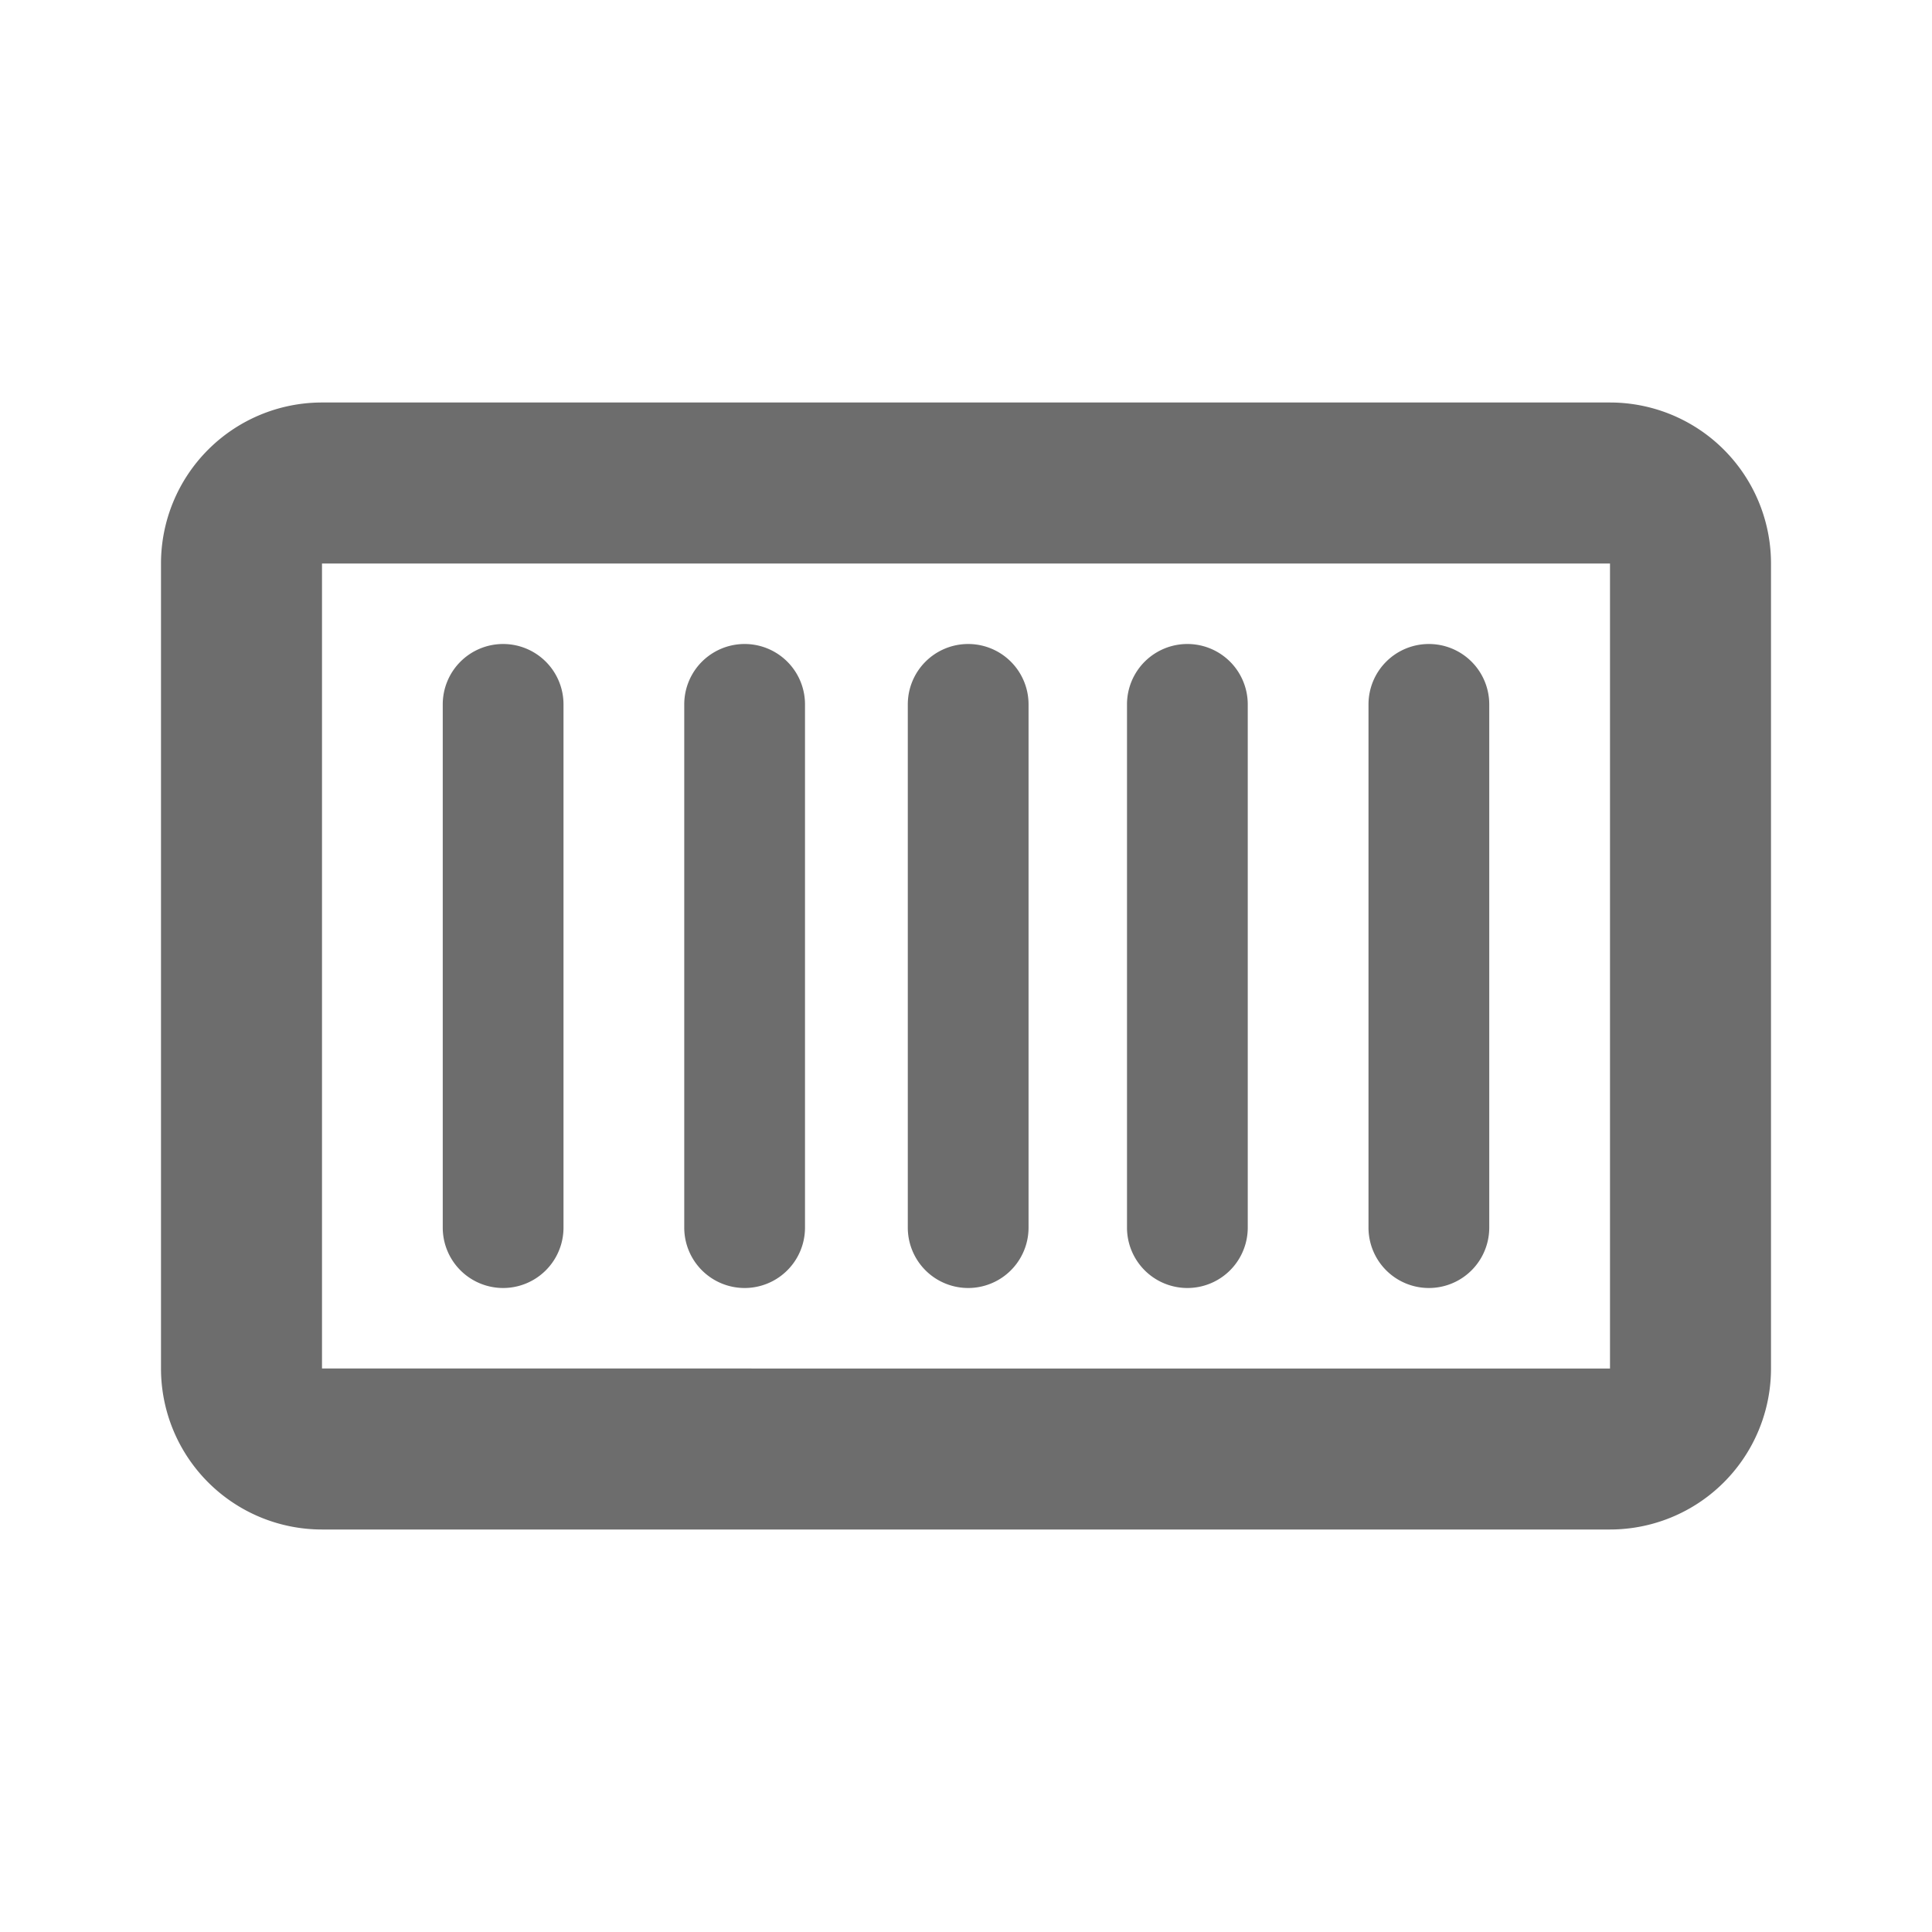
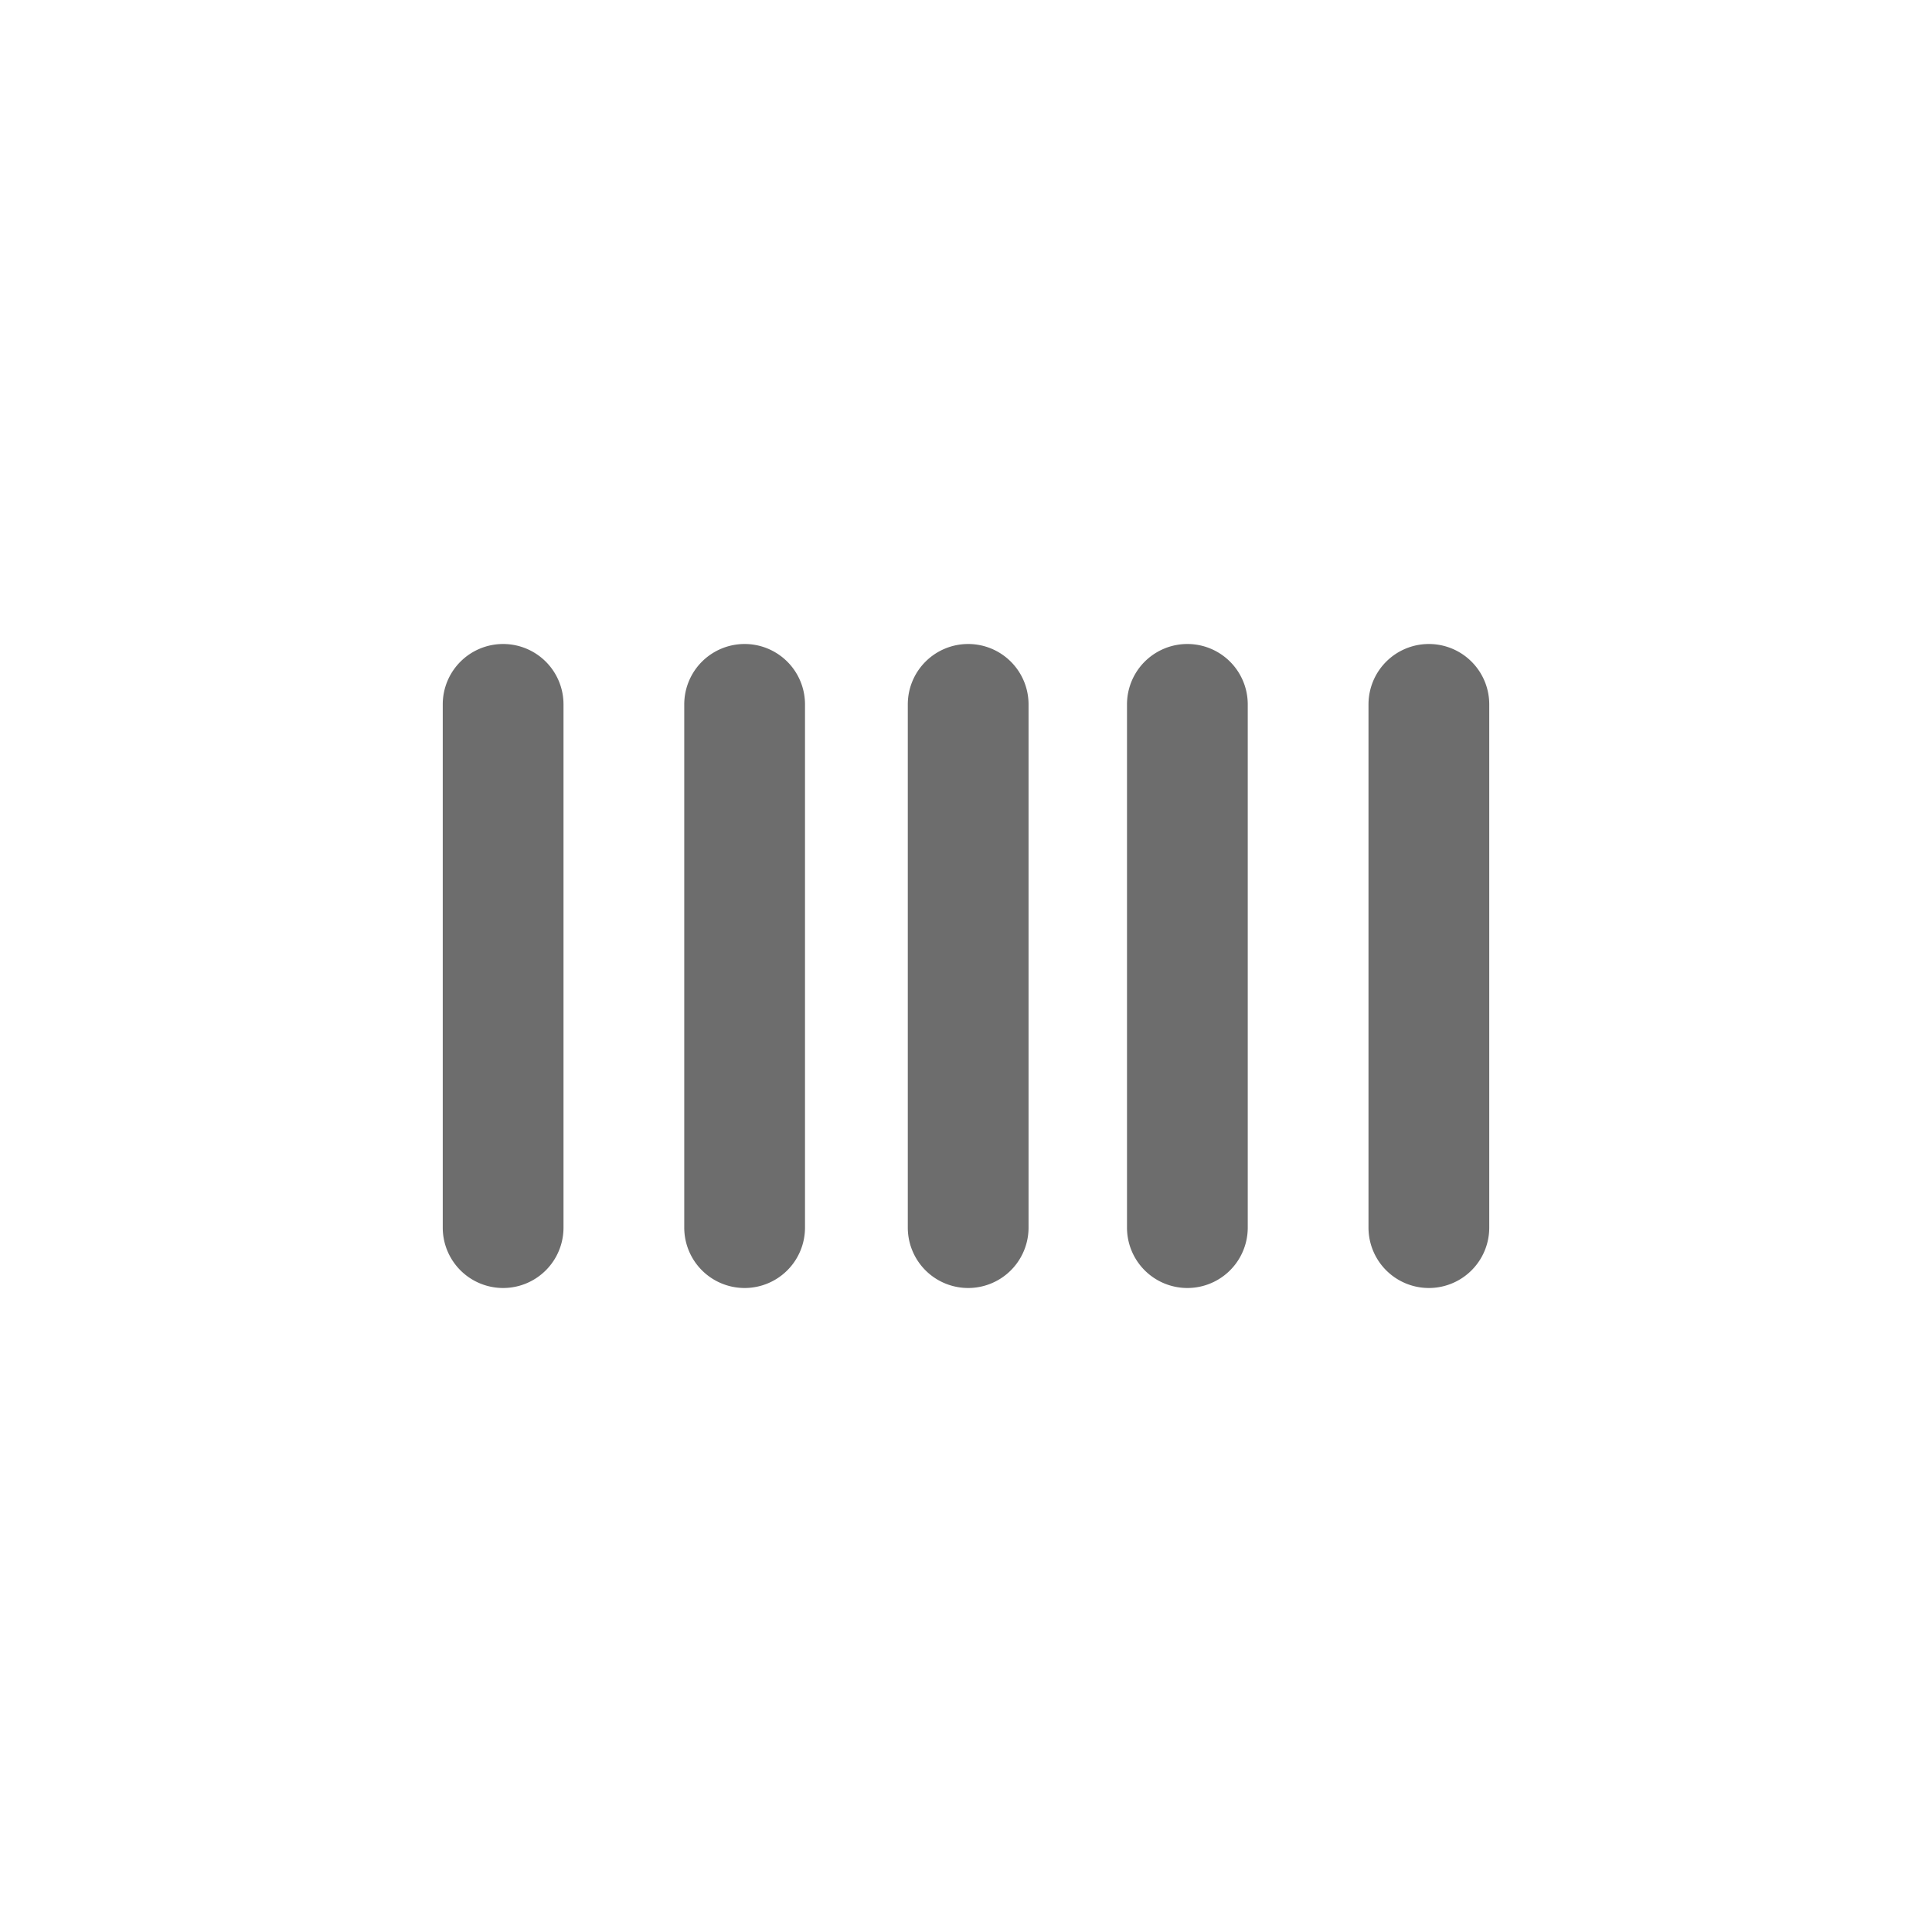
<svg xmlns="http://www.w3.org/2000/svg" fill="currentColor" viewBox="0 0 24 24" width="20" height="20" aria-hidden="true">
  <path fill="#6D6D6D" d="M6.25 8a.75.75 0 0 0-.75.75v6.5a.75.75 0 0 0 1.5 0v-6.5A.75.75 0 0 0 6.25 8M8.5 8.75a.75.75 0 0 1 1.5 0v6.5a.75.75 0 0 1-1.5 0zM12.027 8a.75.75 0 0 0-.75.75v6.5a.75.75 0 0 0 1.5 0v-6.5a.75.75 0 0 0-.75-.75M14 8.75a.75.75 0 0 1 1.5 0v6.5a.75.75 0 0 1-1.5 0zM17.75 8a.75.75 0 0 0-.75.75v6.5a.75.75 0 0 0 1.5 0v-6.5a.75.75 0 0 0-.75-.75" />
-   <path fill="#6D6D6D" fill-rule="evenodd" d="M2 7a2 2 0 0 1 2-2h16a2 2 0 0 1 2 2v10a2 2 0 0 1-2 2H4a2 2 0 0 1-2-2zm2 0h16v10H4z" clip-rule="evenodd" />
</svg>